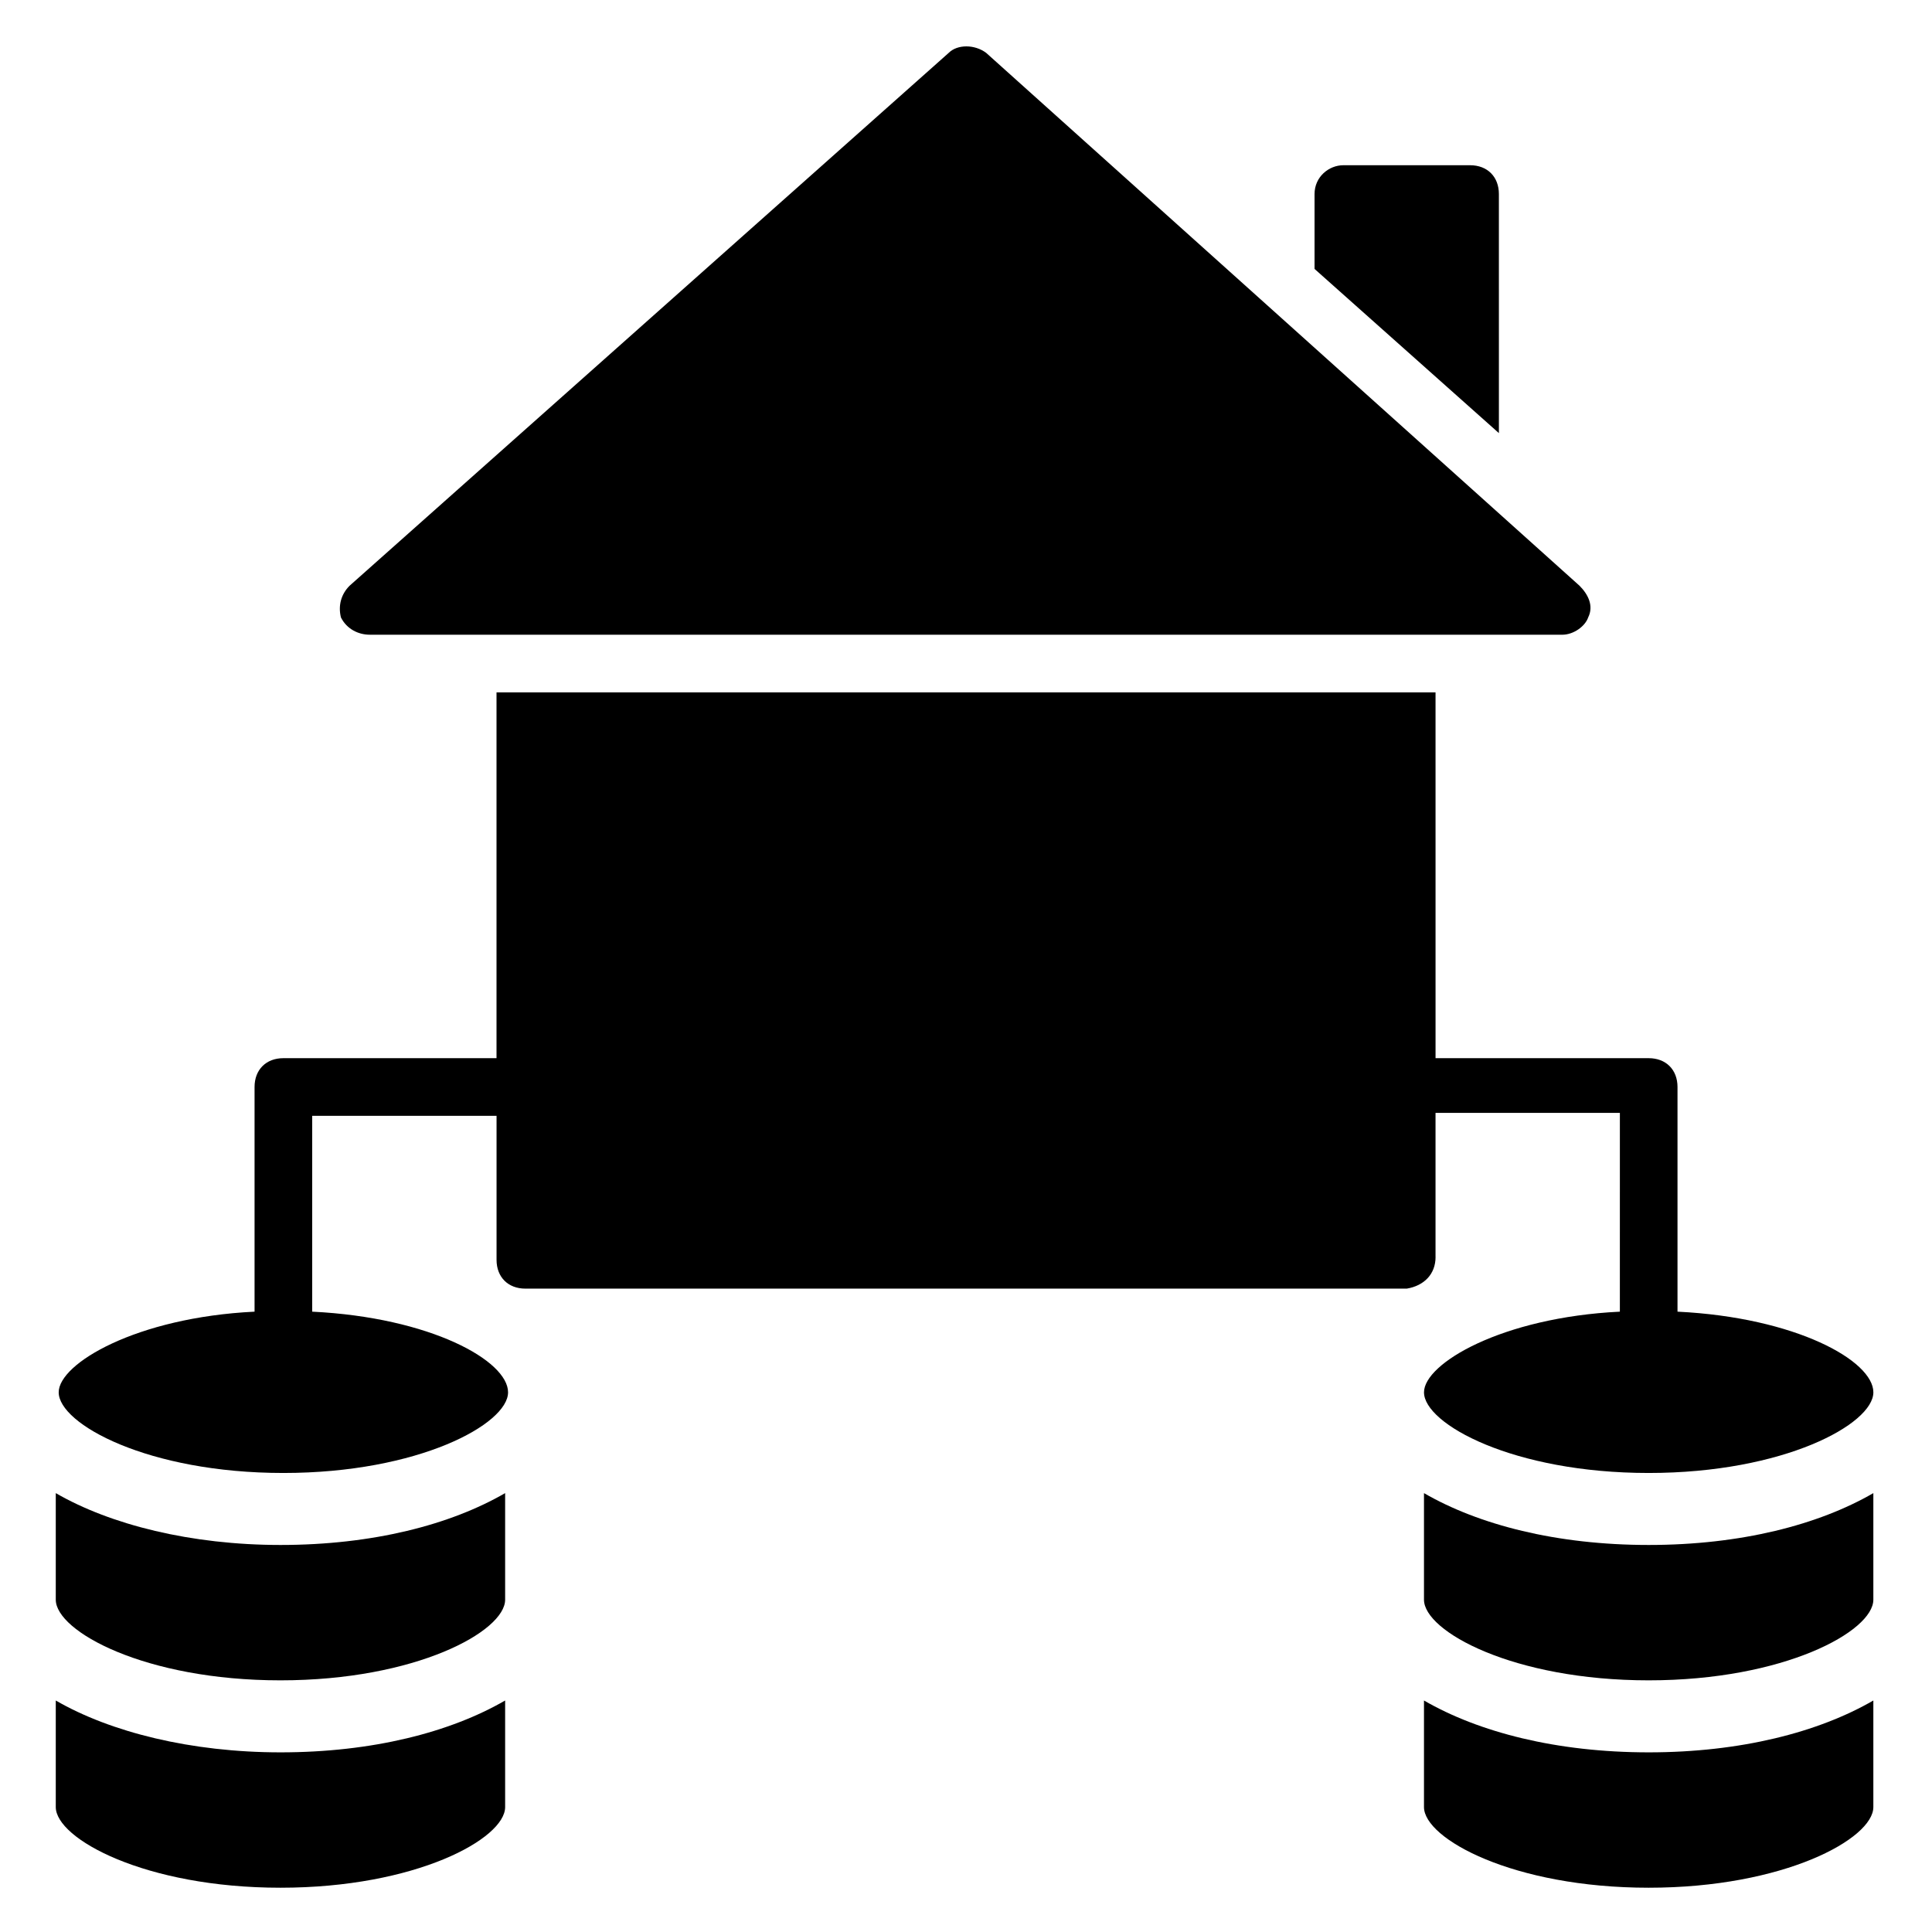
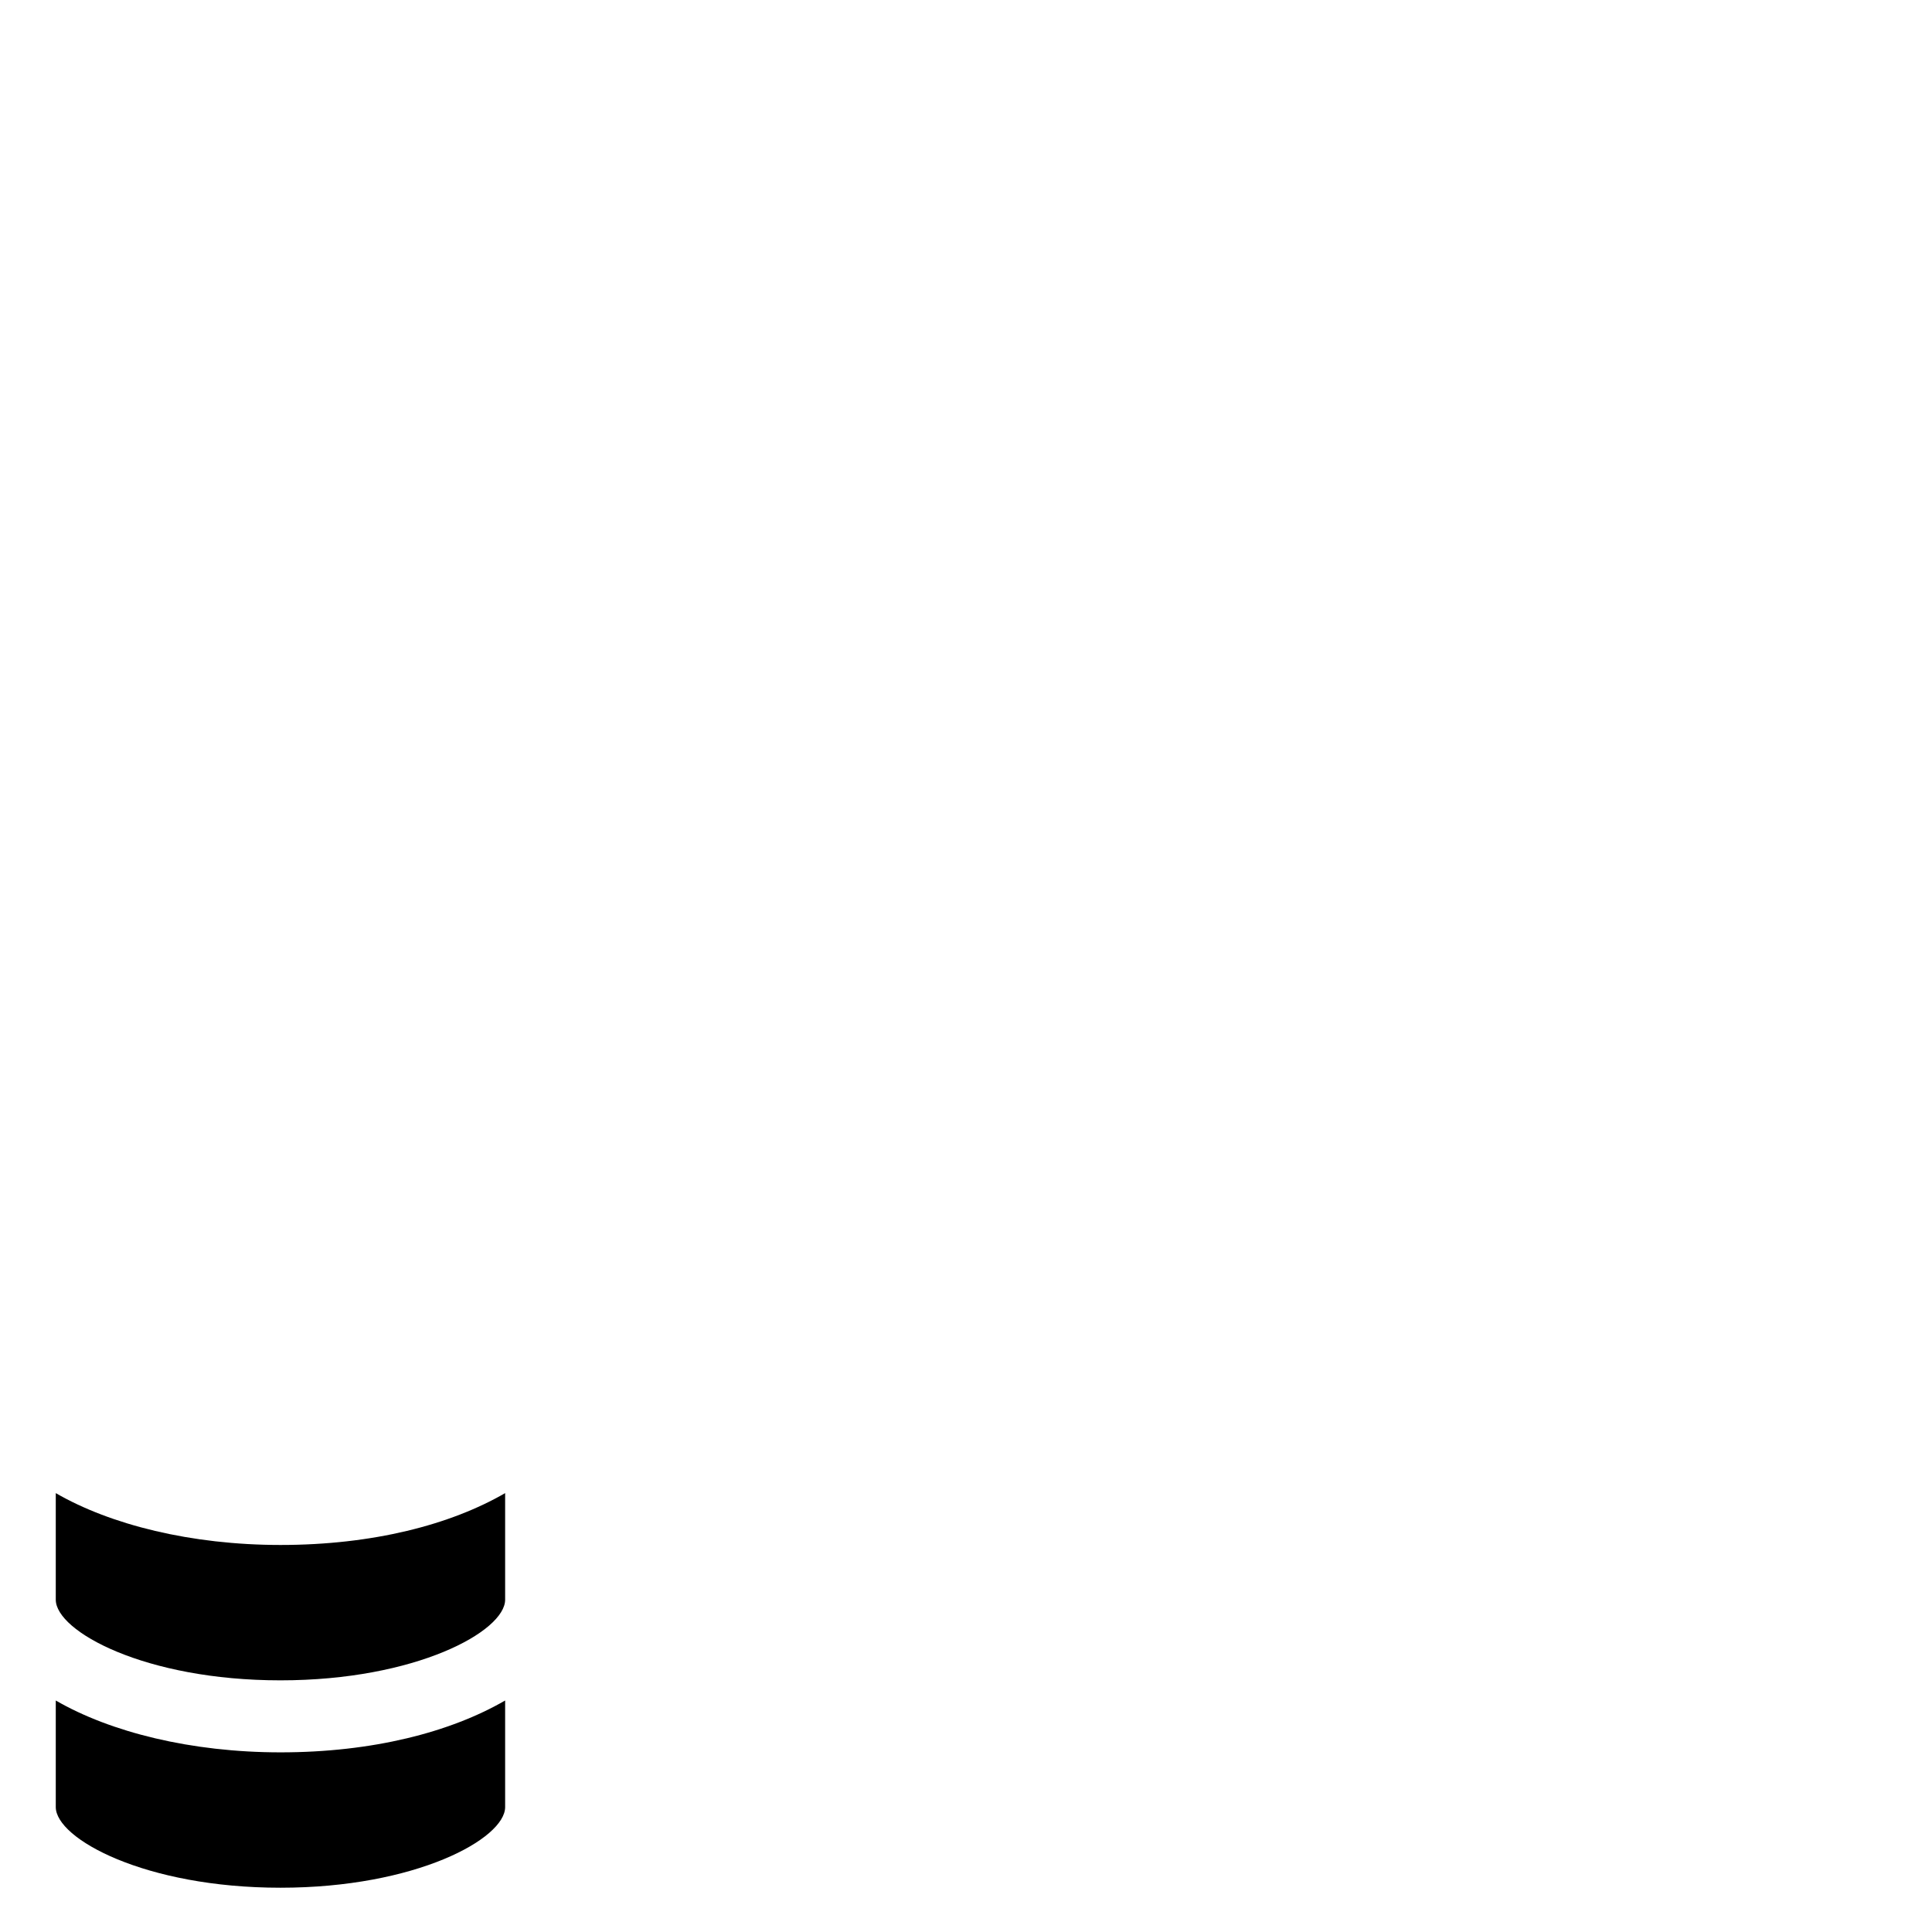
<svg xmlns="http://www.w3.org/2000/svg" fill="#000000" width="800px" height="800px" version="1.1" viewBox="144 144 512 512">
  <g>
-     <path d="m524.43 477.1v-38.168h48.855l-0.004 52.672c-31.297 1.527-51.906 13.742-51.906 21.375 0 8.398 23.664 21.375 59.543 21.375 35.879 0 59.543-12.977 59.543-21.375 0-8.398-20.609-19.848-51.906-21.375v-59.543c0-4.582-3.055-7.633-7.633-7.633h-56.488l-0.004-96.945h-248.85v96.945h-56.488c-4.582 0-7.633 3.055-7.633 7.633v59.543c-31.297 1.527-51.906 13.742-51.906 21.375 0 8.398 23.664 21.375 59.543 21.375s59.543-12.977 59.543-21.375c0-8.398-20.609-19.848-51.906-21.375v-51.906h48.855v38.168c0 4.582 3.055 7.633 7.633 7.633h233.59c4.57-0.766 7.625-3.82 7.625-8.398z" />
-     <path d="m241.98 312.21h316.03c3.055 0 6.106-2.289 6.871-4.582 1.527-3.055 0-6.106-2.289-8.398l-157.25-141.22c-3.055-2.289-7.633-2.289-9.922 0l-158.78 141.22c-2.289 2.289-3.055 5.344-2.289 8.398 1.527 3.051 4.582 4.578 7.633 4.578z" />
-     <path d="m541.22 195.42c0-4.582-3.055-7.633-7.633-7.633h-33.586c-3.816 0-7.633 3.055-7.633 7.633v19.848l48.855 43.512z" />
-     <path d="m521.37 539.69v28.242c0 8.398 23.664 21.375 59.543 21.375 35.879 0 59.543-12.977 59.543-21.375v-28.242c-14.504 8.398-35.113 13.742-59.543 13.742-24.43-0.004-45.039-5.344-59.543-13.742z" />
-     <path d="m521.37 594.65v28.242c0 8.398 23.664 21.375 59.543 21.375 35.879 0 59.543-12.977 59.543-21.375v-28.242c-14.504 8.398-35.113 13.742-59.543 13.742-24.43-0.004-45.039-5.344-59.543-13.742z" />
    <path d="m158.78 539.69v28.242c0 8.398 23.664 21.375 59.543 21.375 35.879 0 59.543-12.977 59.543-21.375v-28.242c-14.504 8.398-35.113 13.742-59.543 13.742-23.668-0.004-45.039-5.344-59.543-13.742z" />
    <path d="m158.78 594.65v28.242c0 8.398 23.664 21.375 59.543 21.375 35.879 0 59.543-12.977 59.543-21.375v-28.242c-14.504 8.398-35.113 13.742-59.543 13.742-23.668-0.004-45.039-5.344-59.543-13.742z" />
  </g>
</svg>